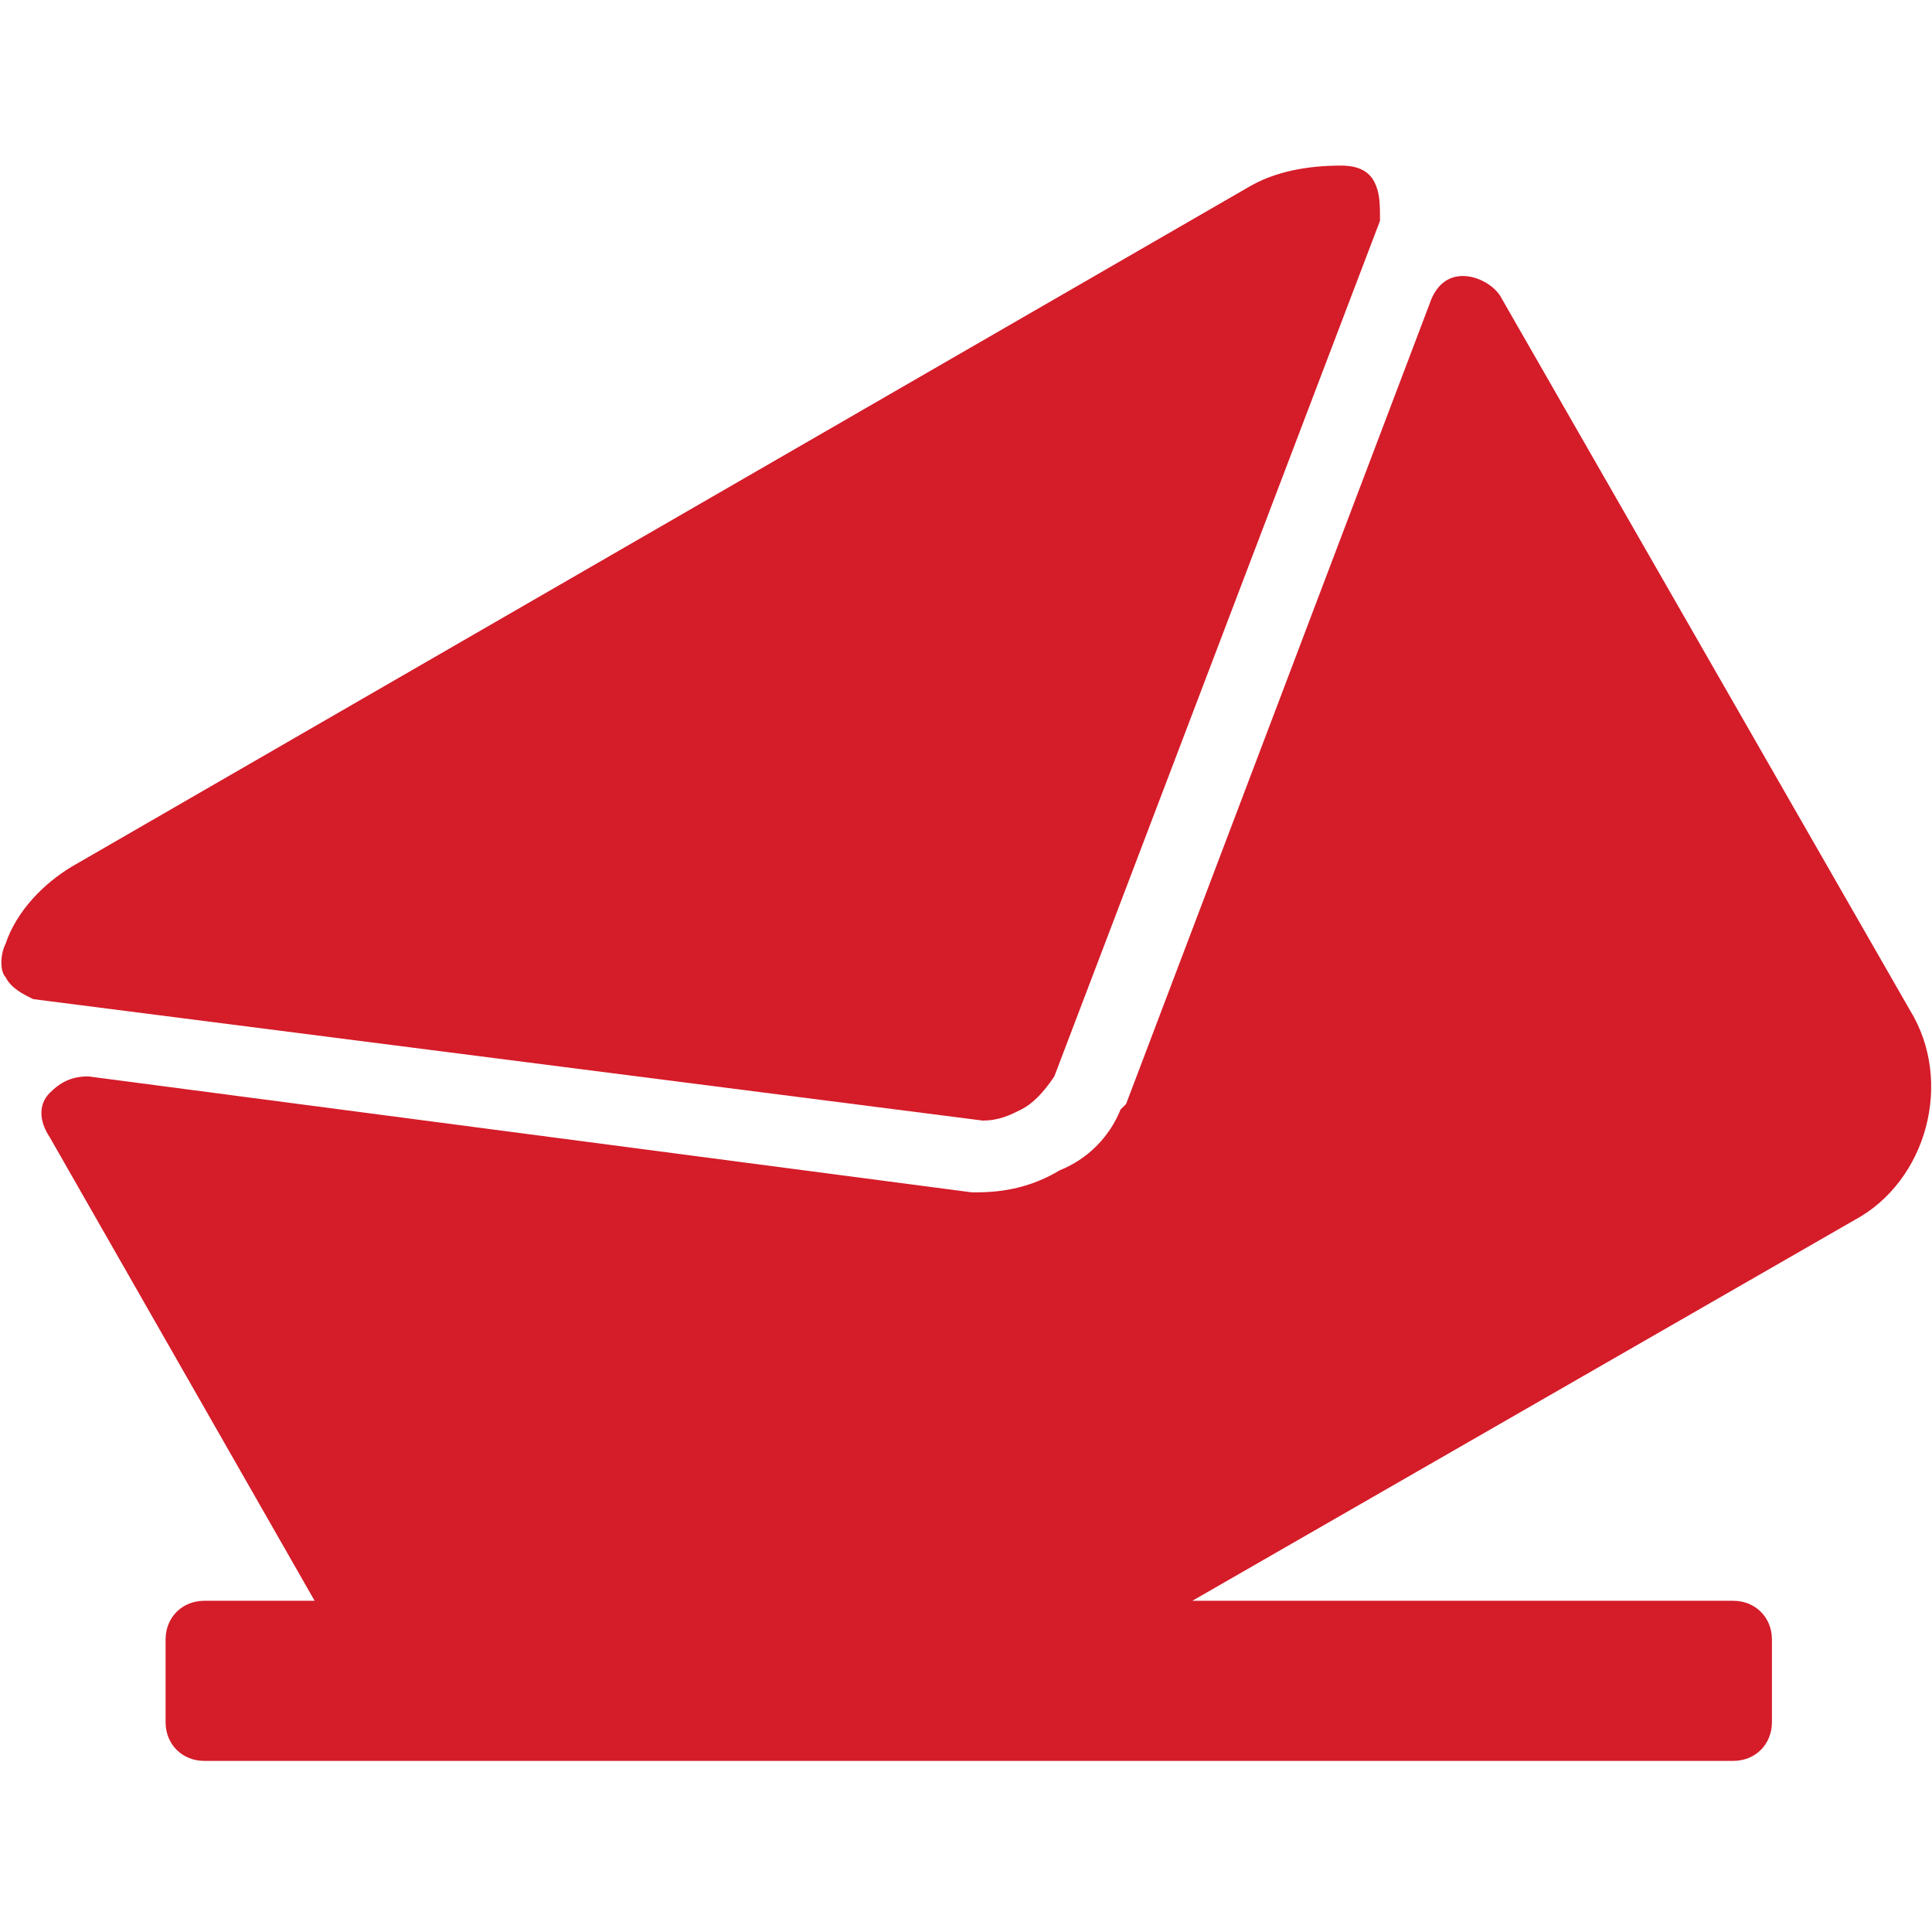
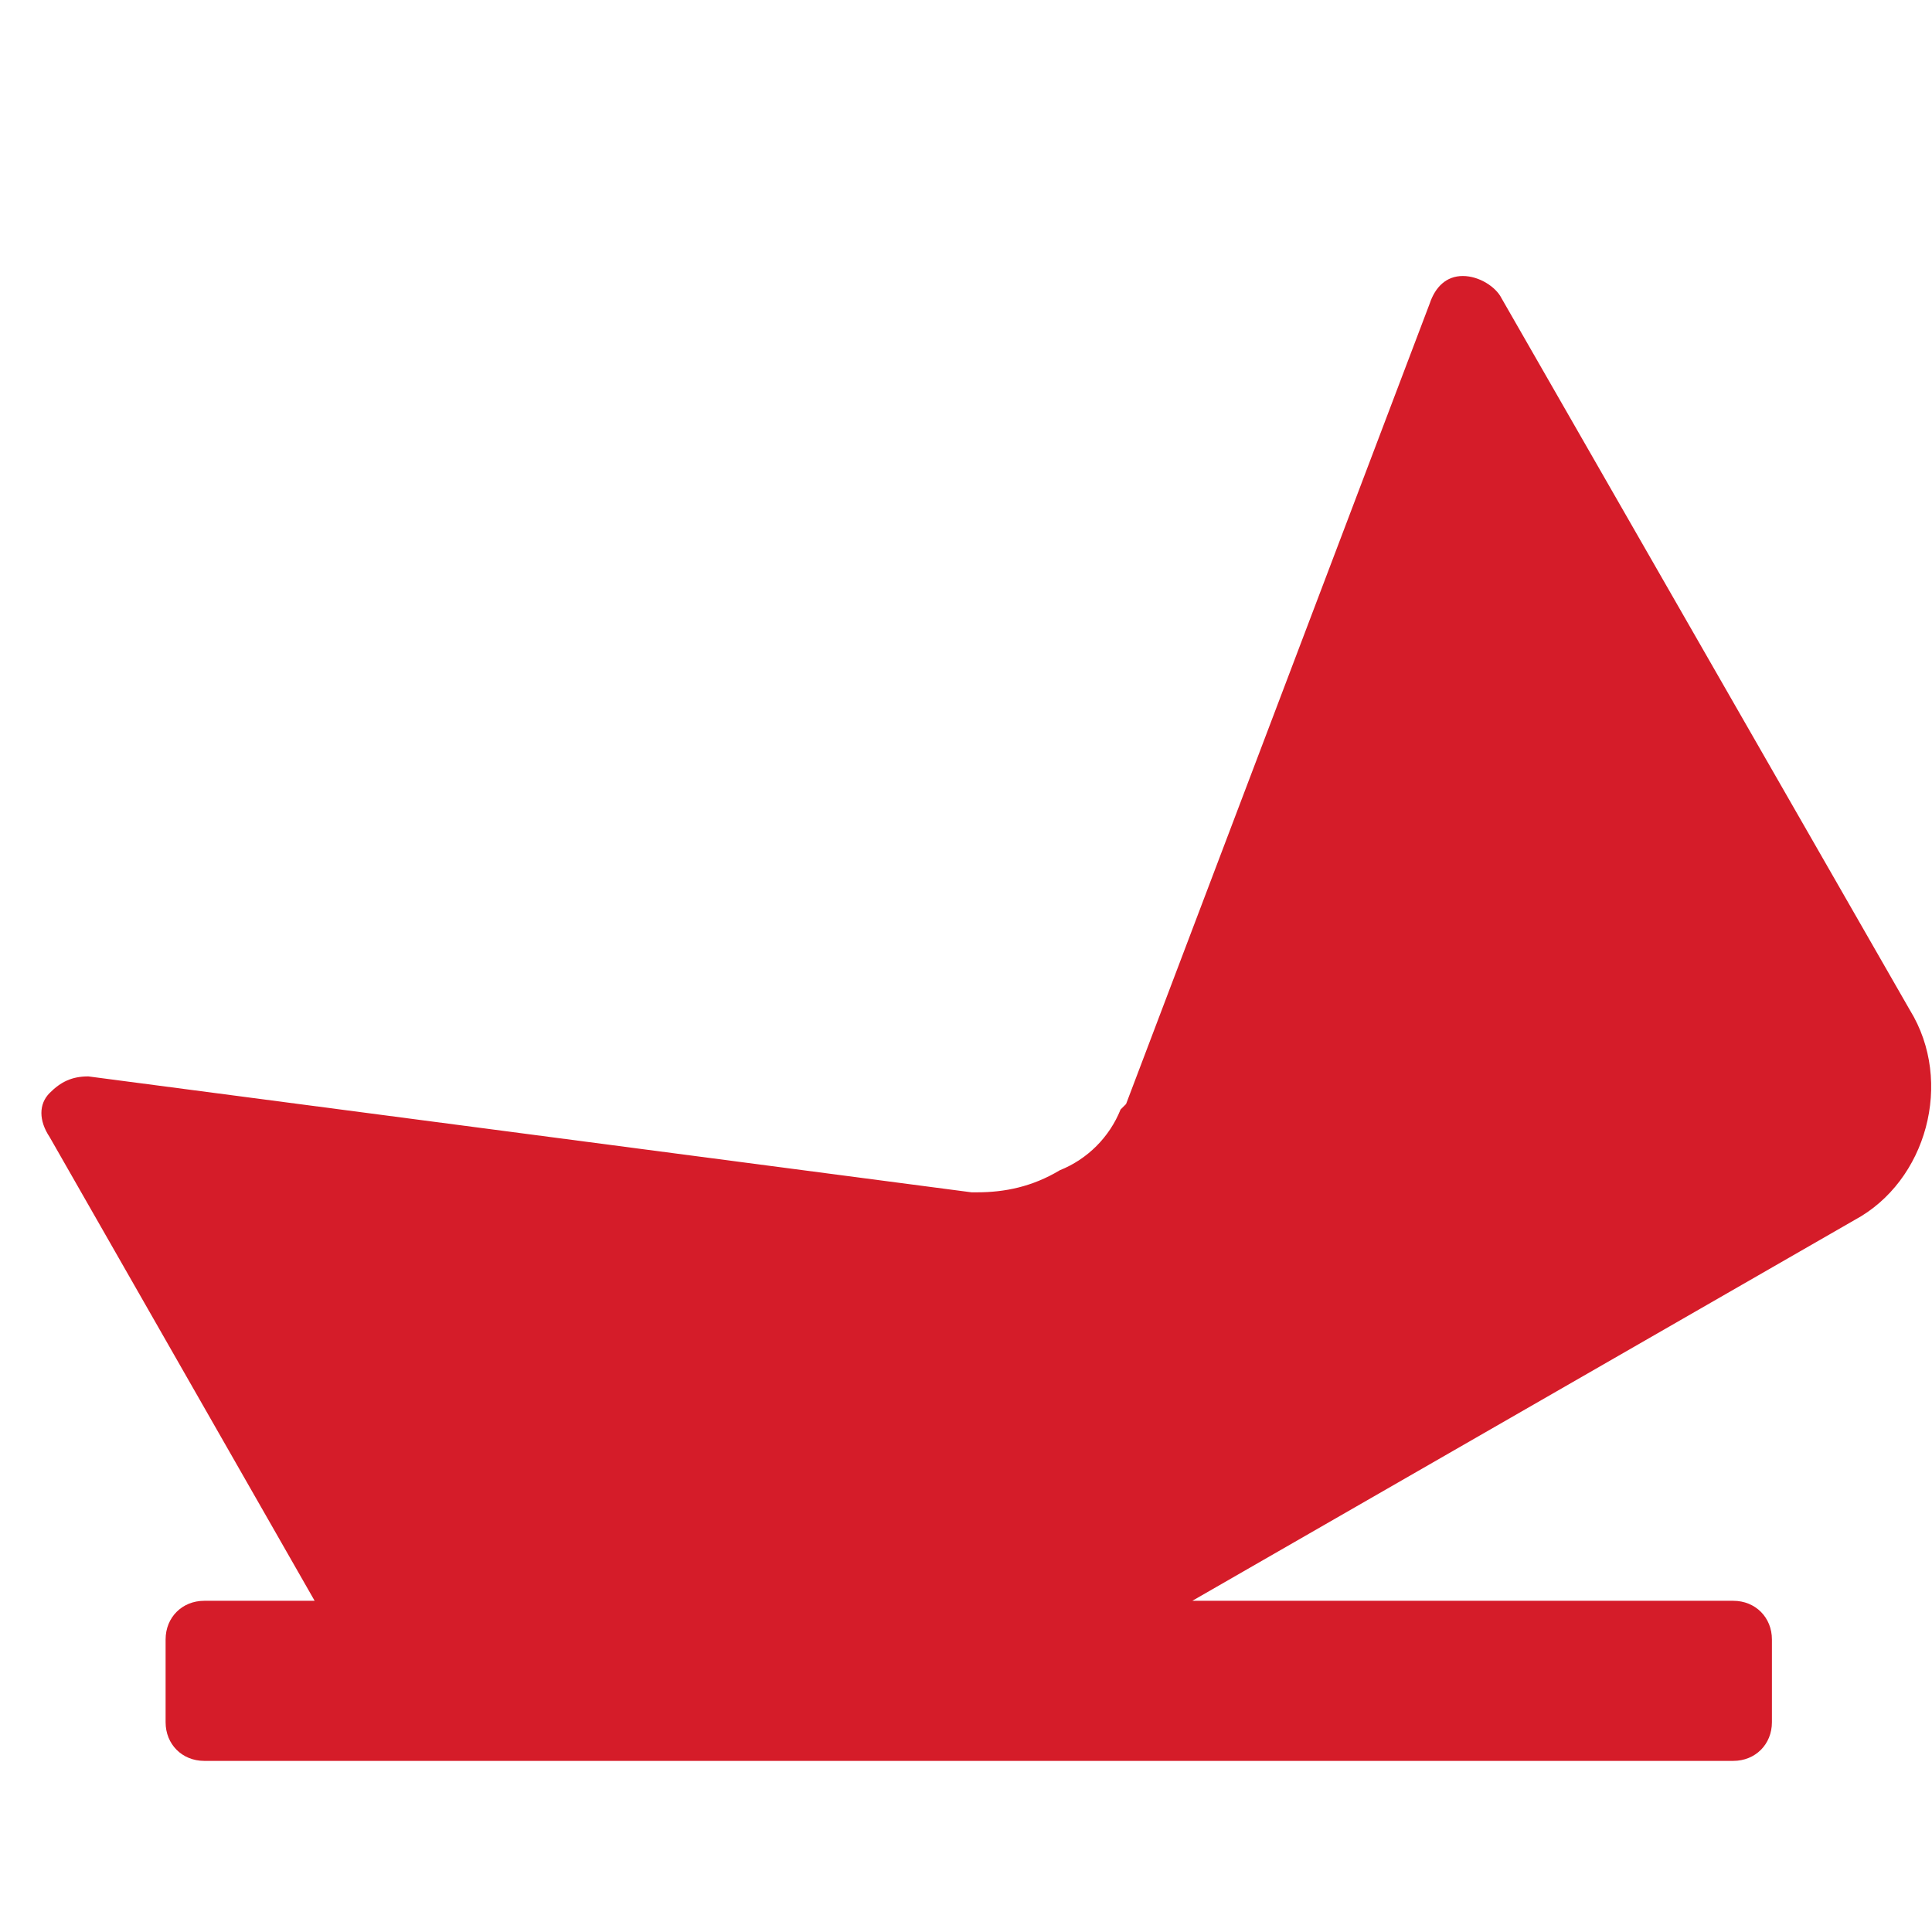
<svg xmlns="http://www.w3.org/2000/svg" version="1.1" id="Layer_1" x="0px" y="0px" viewBox="0 0 35 35" style="enable-background:new 0 0 35 35;" xml:space="preserve">
  <style type="text/css">
	.st0{fill:#D51C29;}
</style>
  <g>
    <g>
-       <path class="st0" d="M17.8,20.3C17.8,20.3,17.8,20.3,17.8,20.3c0.3,0,0.5-0.1,0.7-0.2c0.2-0.1,0.4-0.3,0.6-0.6l5.9-15.5    C25,3.7,25,3.5,24.9,3.3c-0.1-0.2-0.3-0.3-0.6-0.3c-0.6,0-1.2,0.1-1.7,0.4L1.3,15.7c-0.5,0.3-1,0.8-1.2,1.4    c-0.1,0.2-0.1,0.5,0,0.6c0.1,0.2,0.3,0.3,0.5,0.4L17.8,20.3C17.7,20.3,17.7,20.3,17.8,20.3z" />
      <path class="st0" d="M34.6,18.3L27.2,5.4C27.1,5.2,26.8,5,26.5,5c-0.3,0-0.5,0.2-0.6,0.5L20.4,20l-0.1,0.1    c-0.2,0.5-0.6,0.9-1.1,1.1c-0.5,0.3-1,0.4-1.5,0.4l-0.1,0l-16-2.1c-0.3,0-0.5,0.1-0.7,0.3c-0.2,0.2-0.2,0.5,0,0.8l4.8,8.4h-2    c-0.4,0-0.7,0.3-0.7,0.7v1.5c0,0.4,0.3,0.7,0.7,0.7h27.7c0.4,0,0.7-0.3,0.7-0.7v-1.5c0-0.4-0.3-0.7-0.7-0.7h-9.8l12-6.9    C34.9,21.4,35.4,19.6,34.6,18.3z" />
    </g>
  </g>
</svg>